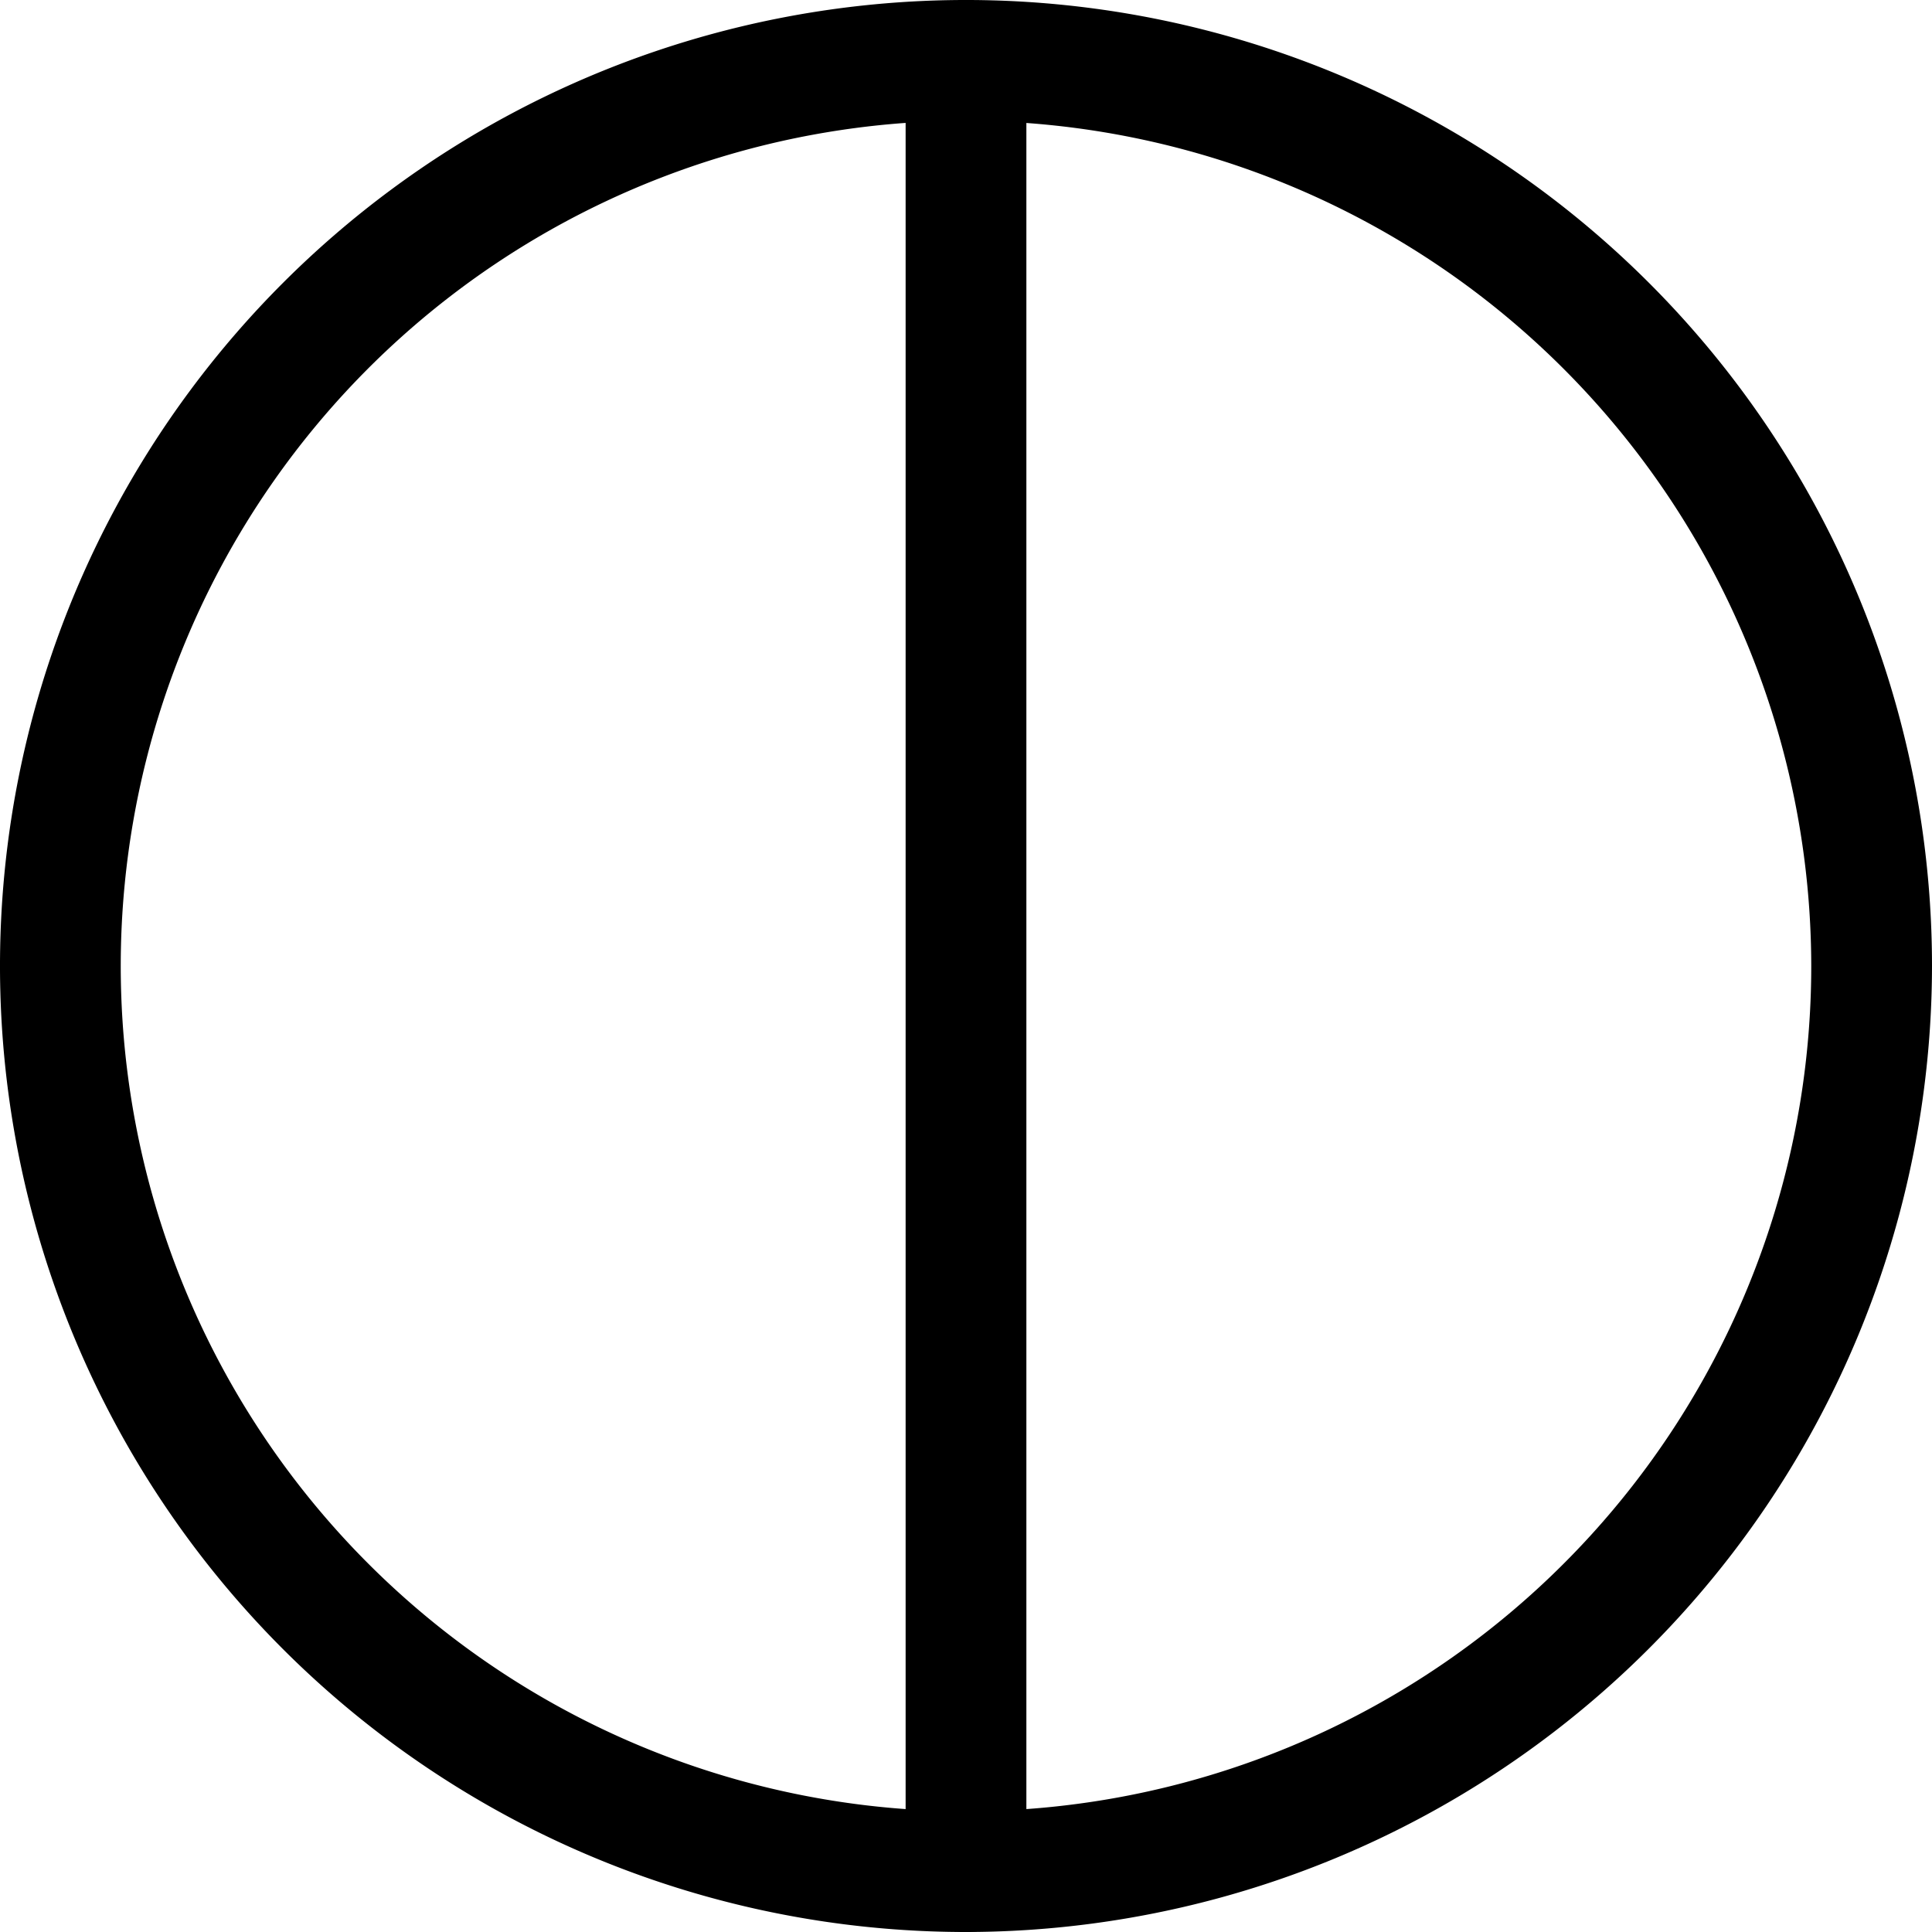
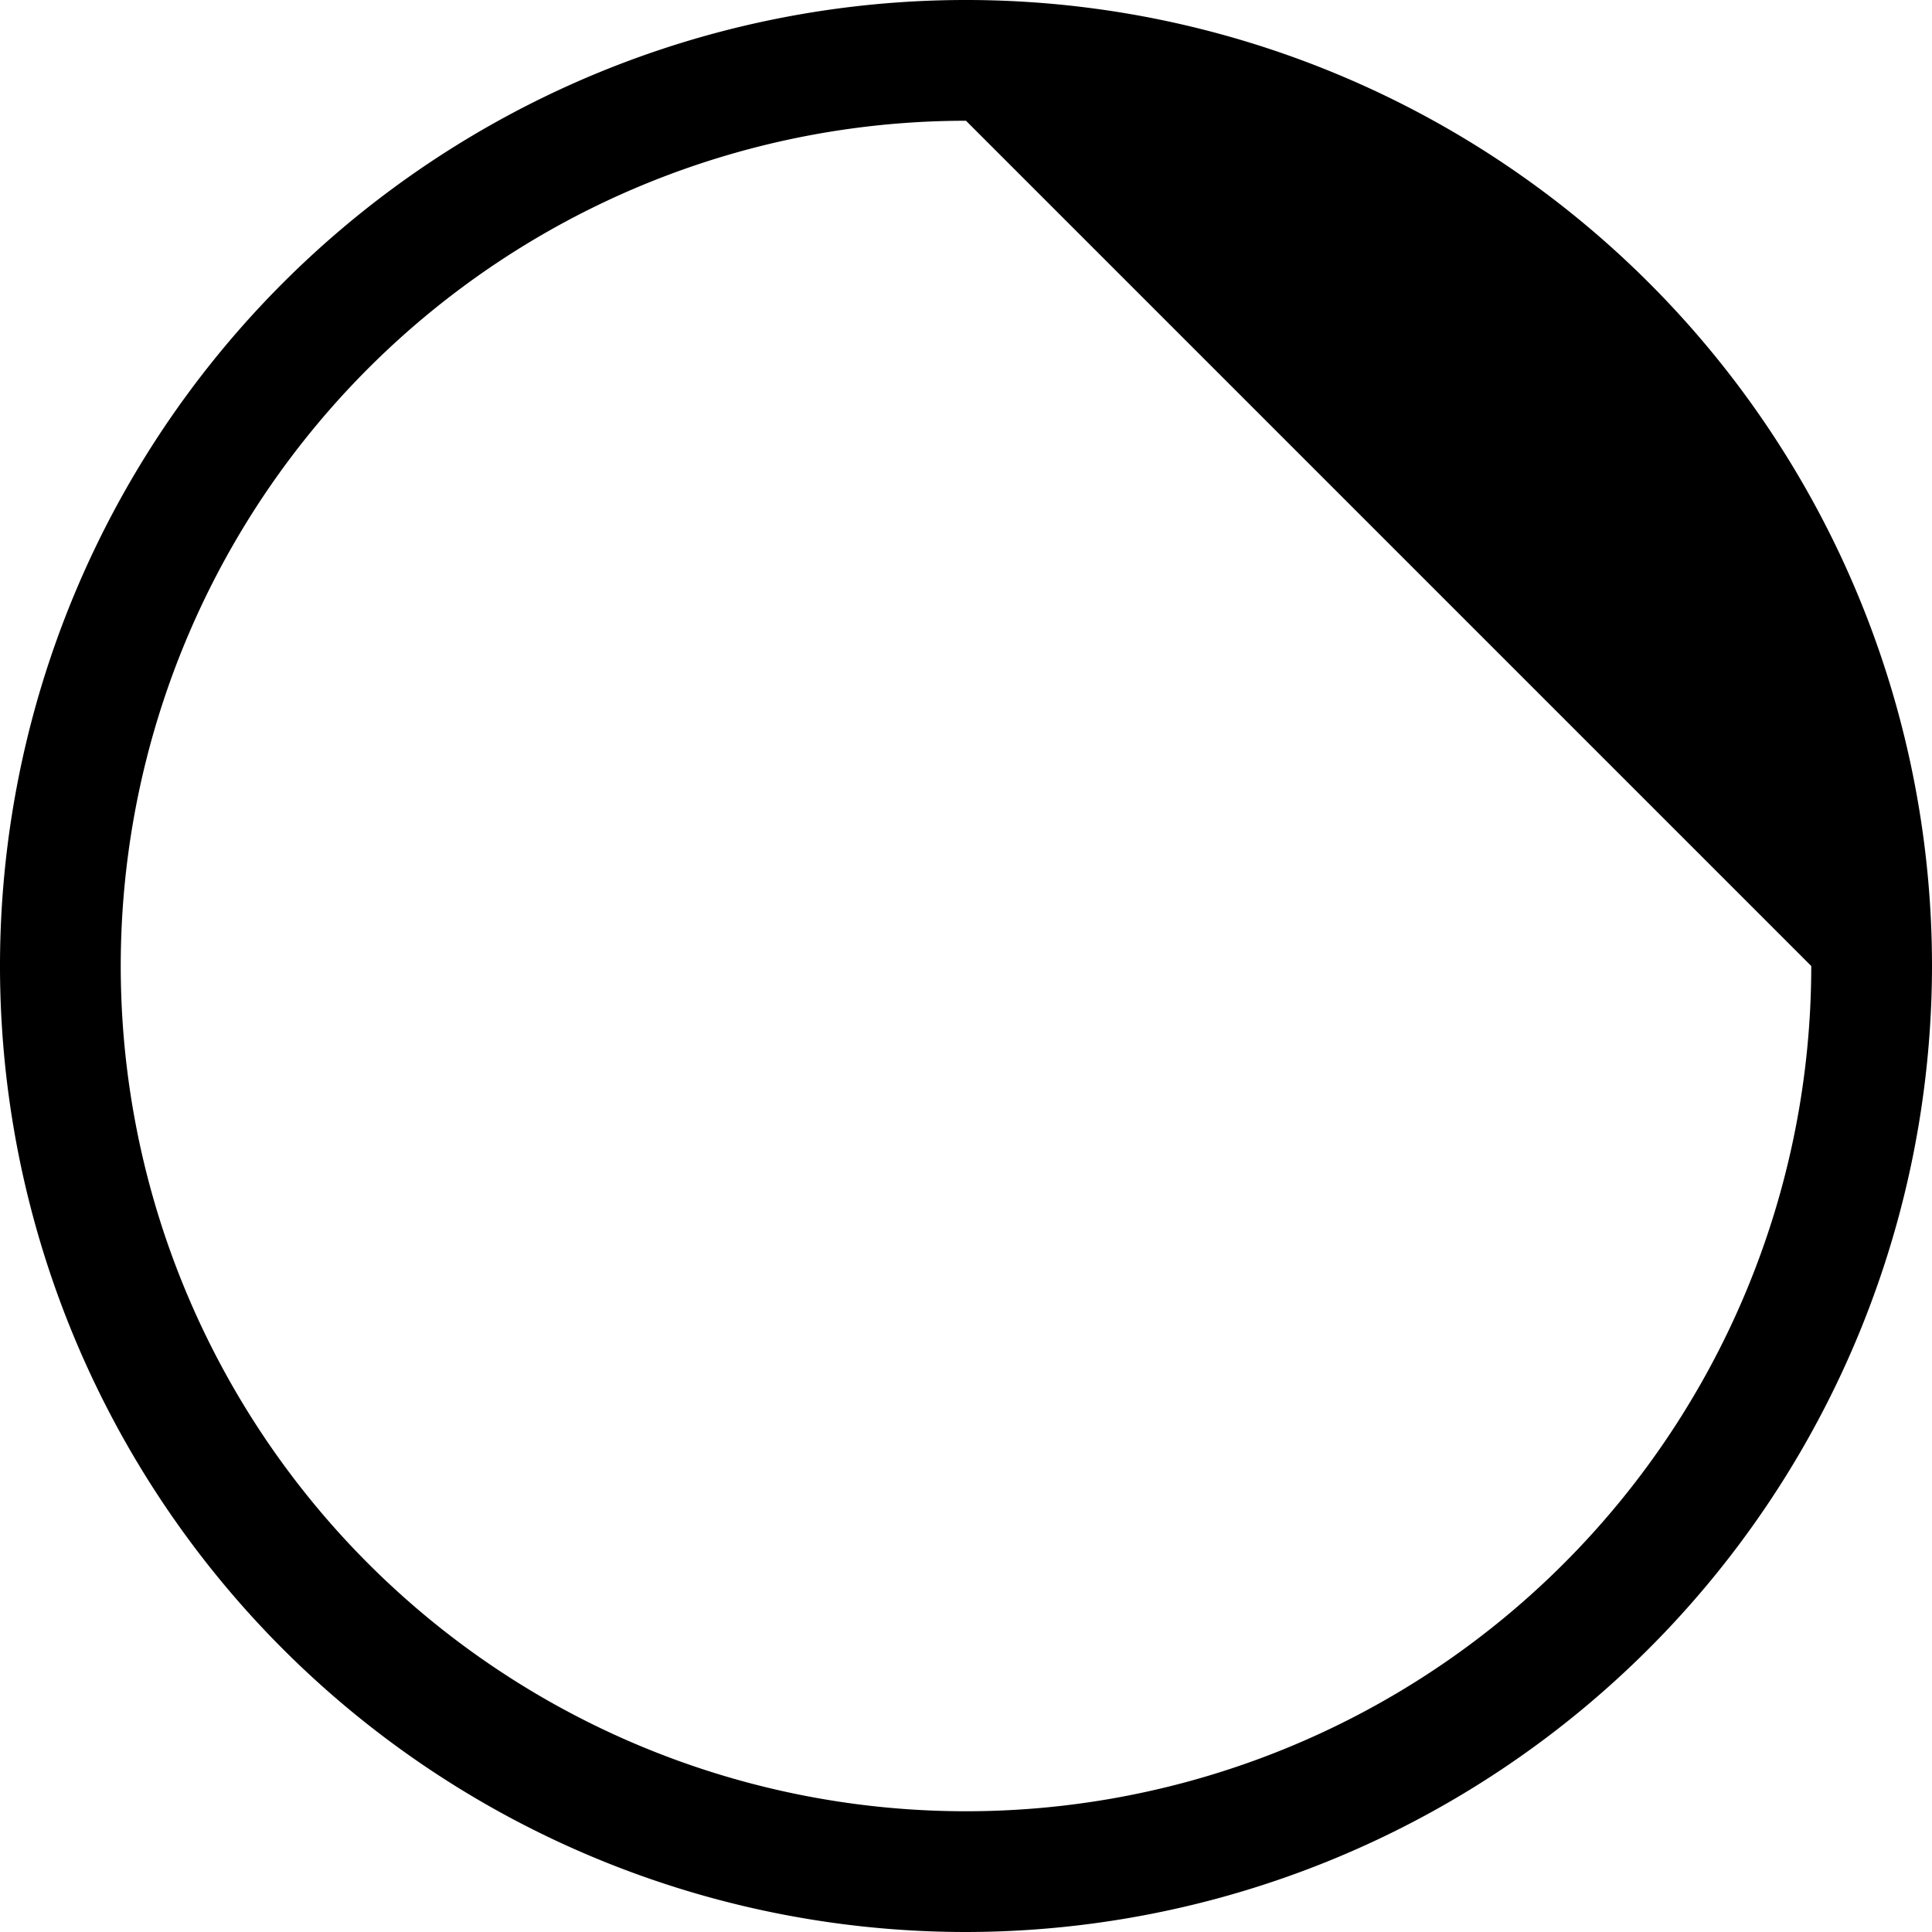
<svg xmlns="http://www.w3.org/2000/svg" viewBox="0 0 16 16">
  <title>pie chart half</title>
  <g>
-     <path d="M8,16a8,8,0,1,1,8-8A8.009,8.009,0,0,1,8,16ZM8,1a7,7,0,1,0,7,7A7.008,7.008,0,0,0,8,1Z" />
-     <path d="M8,16a.5.5,0,0,1-.5-.5V.5a.5.5,0,0,1,1,0v15A.5.5,0,0,1,8,16Z" />
+     <path d="M8,16a8,8,0,1,1,8-8A8.009,8.009,0,0,1,8,16ZM8,1a7,7,0,1,0,7,7Z" />
  </g>
</svg>